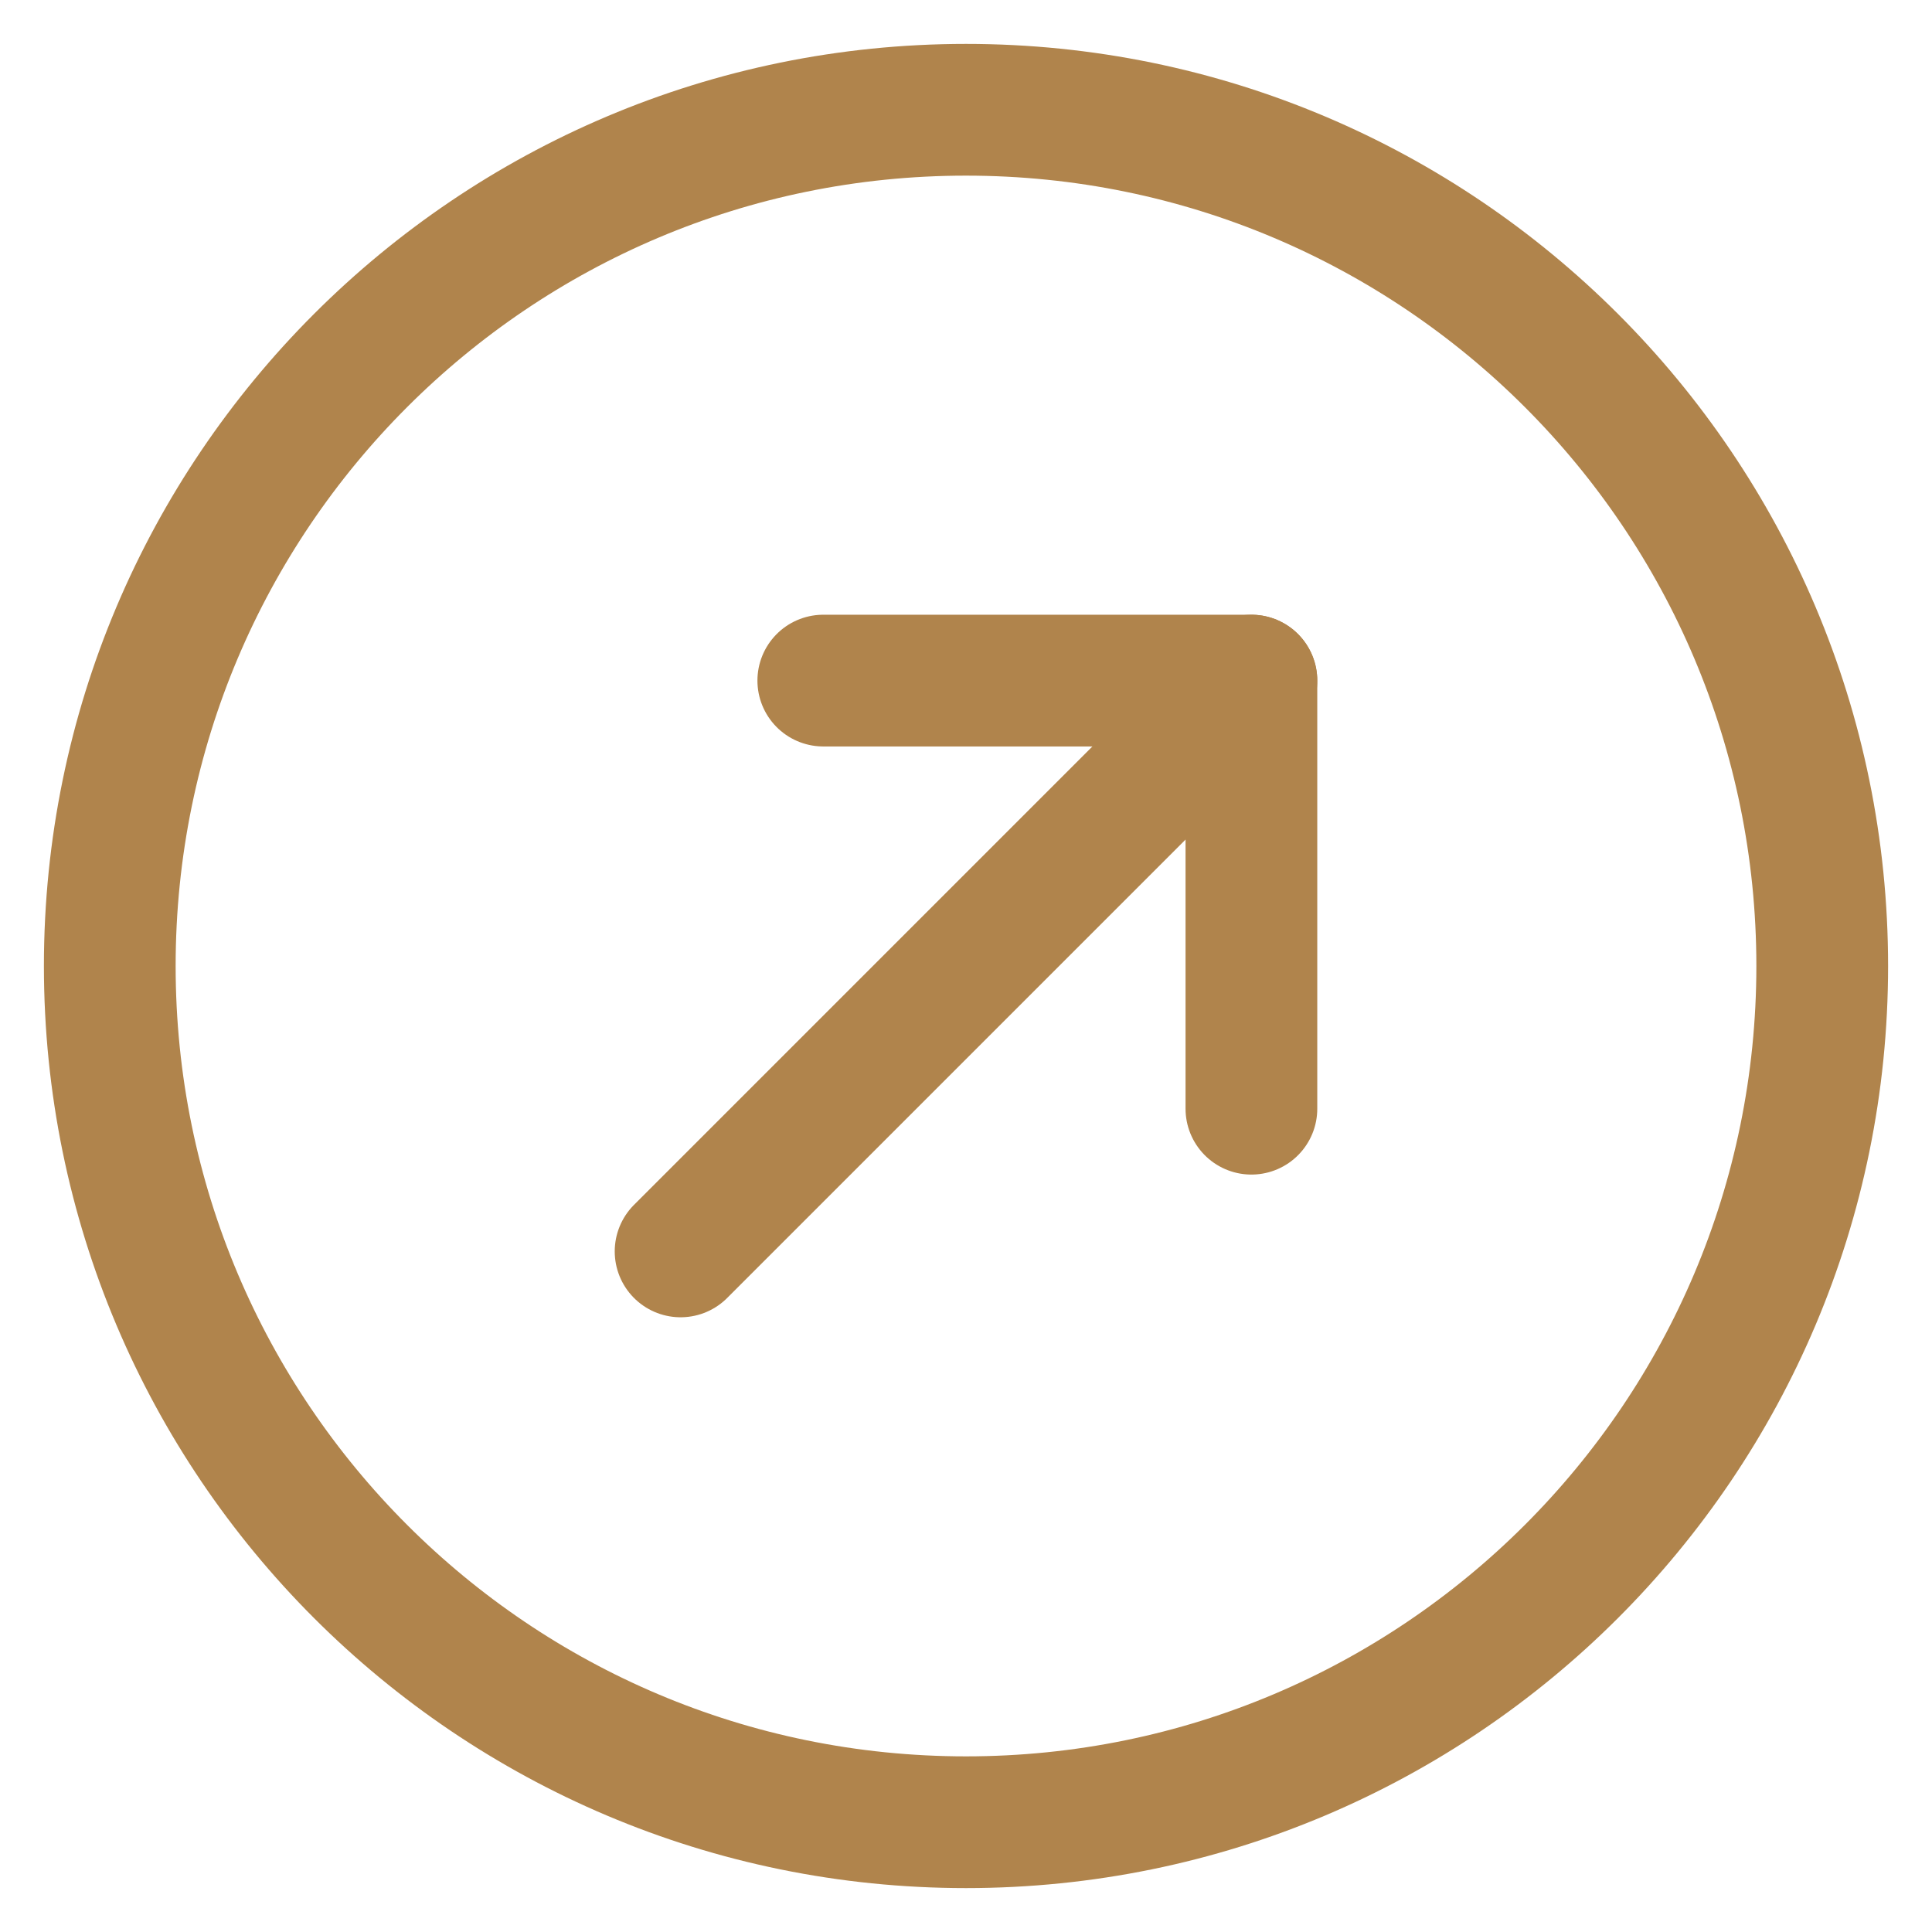
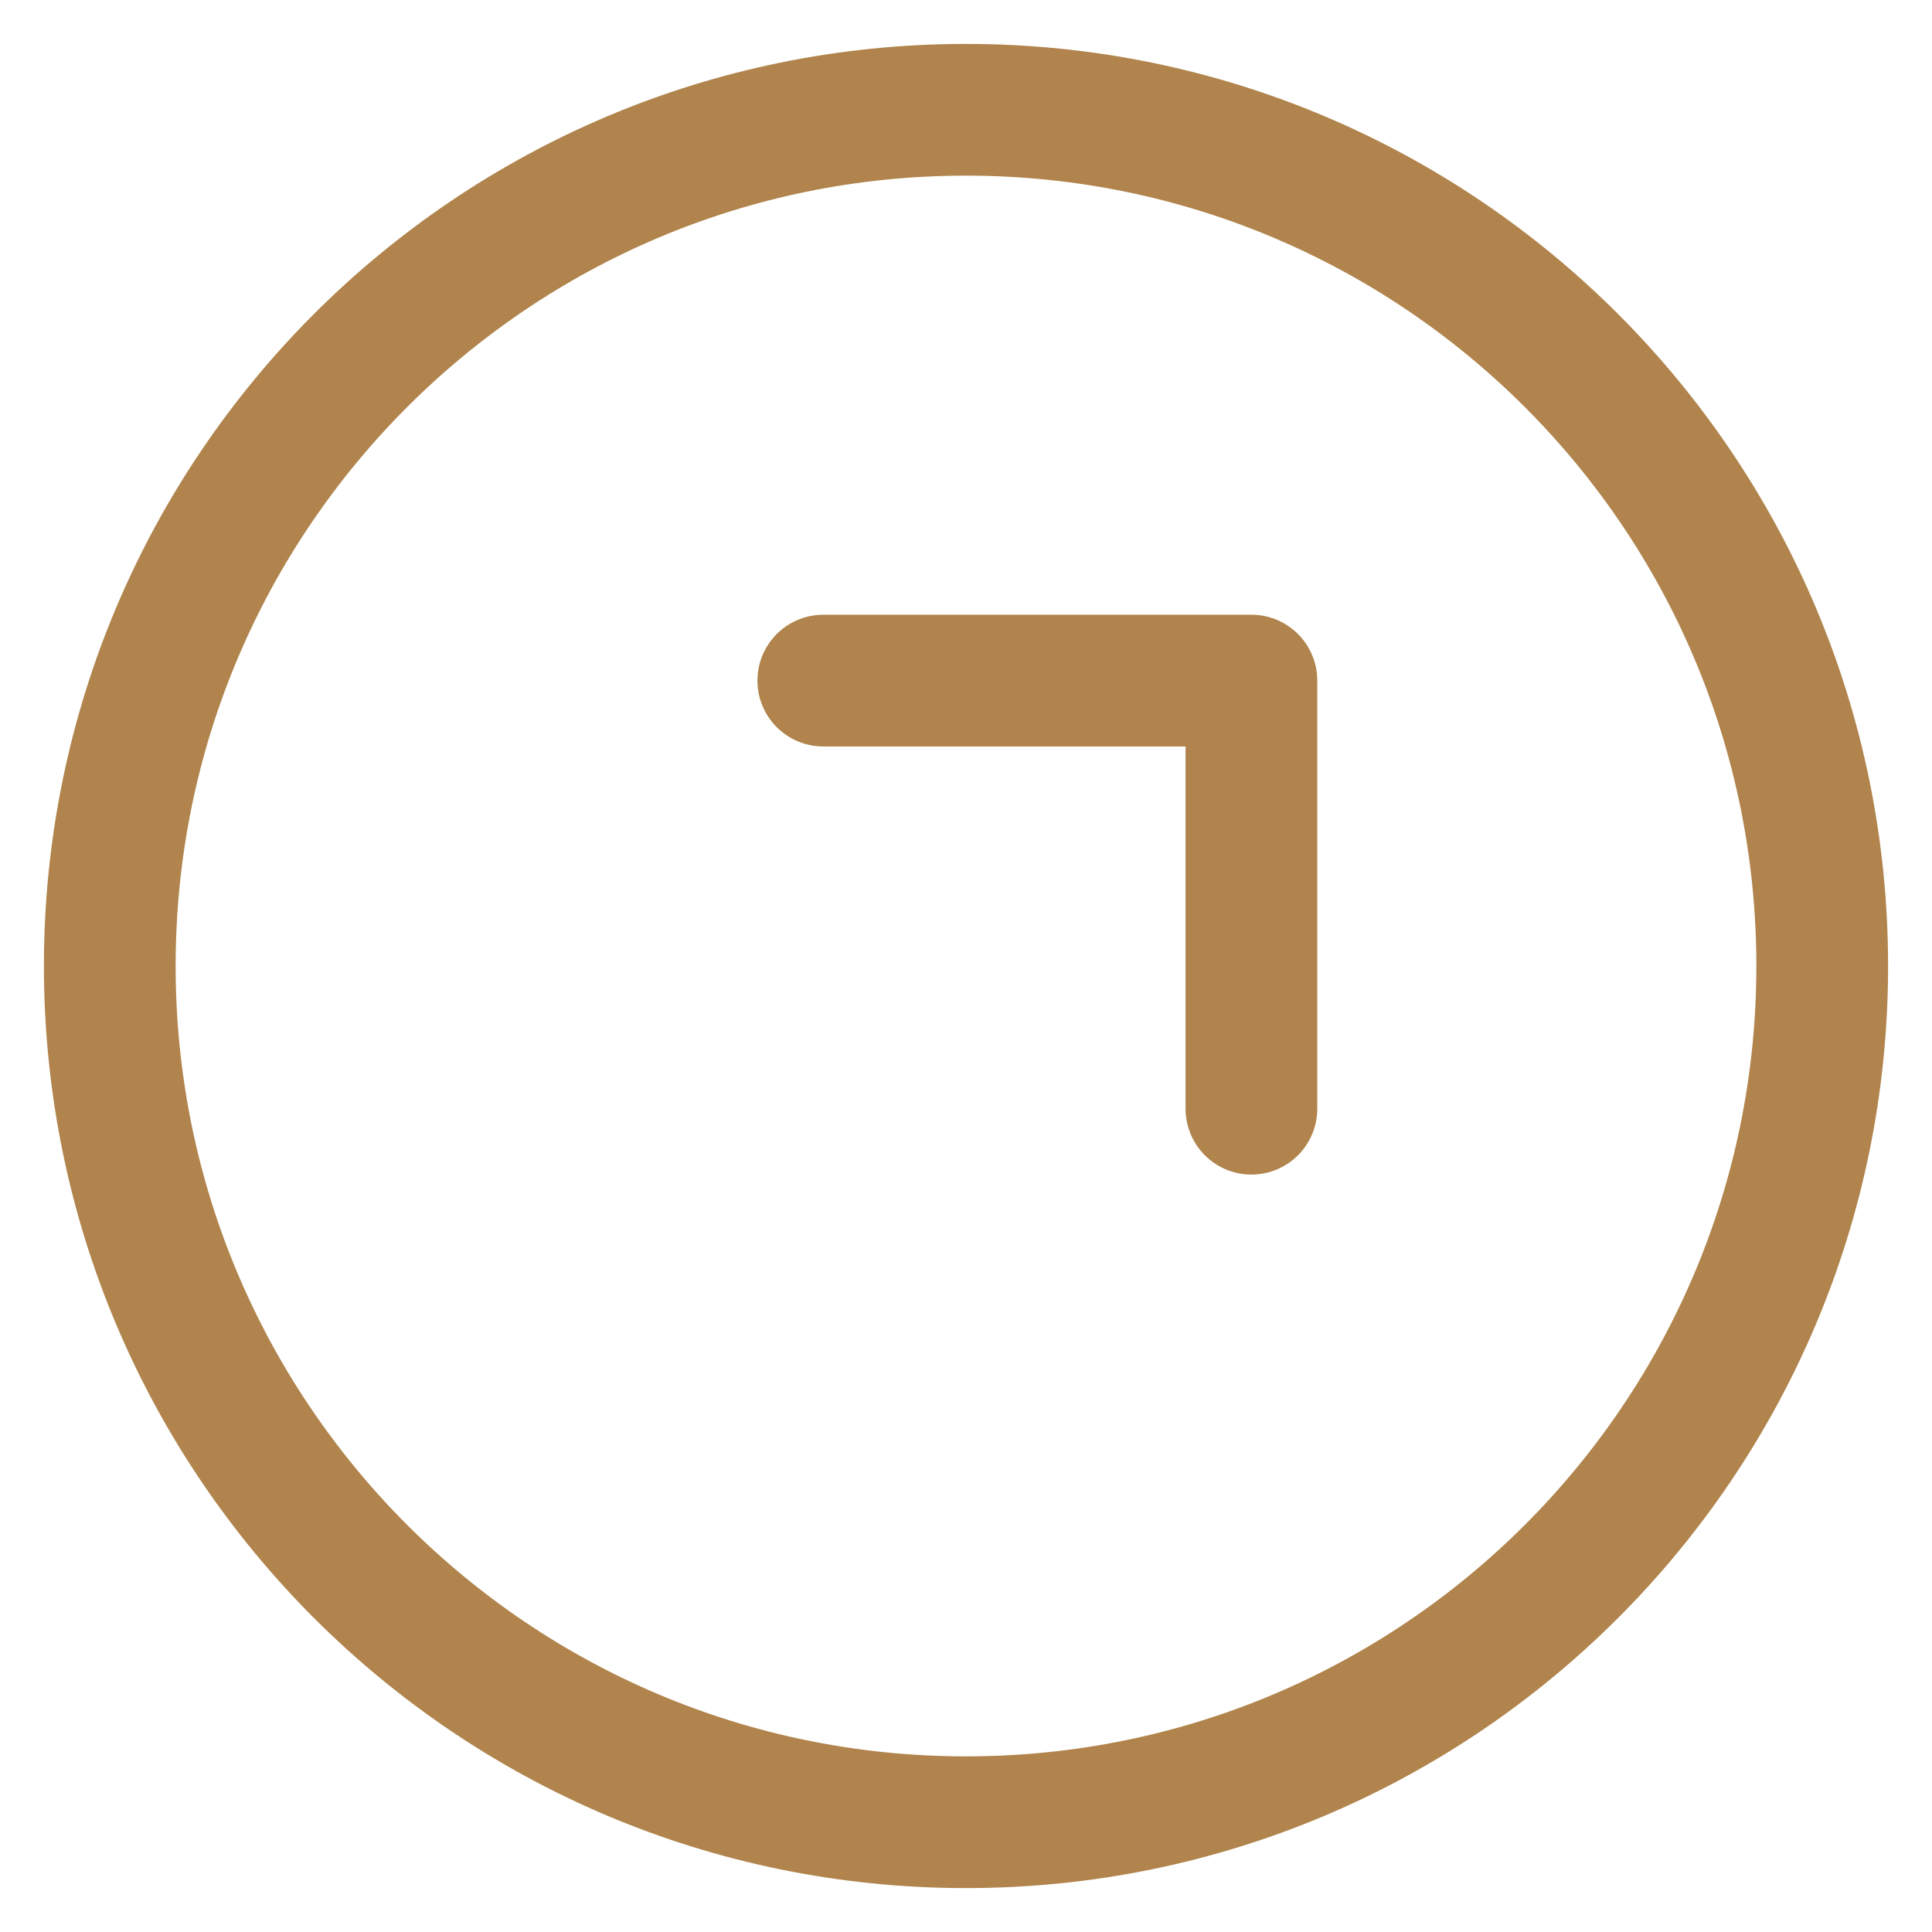
<svg xmlns="http://www.w3.org/2000/svg" width="22" height="22" viewBox="0 0 22 22" fill="none">
  <path d="M11 20.75C16.385 20.75 20.75 16.385 20.75 11C20.75 5.615 16.385 1.25 11 1.25C5.615 1.25 1.25 5.615 1.25 11C1.25 16.385 5.615 20.75 11 20.75Z" stroke="#B0844C" stroke-width="1.5" stroke-linecap="round" stroke-linejoin="round" />
-   <path d="M14.25 7.75L7.75 14.25" stroke="#B0844C" stroke-width="1.5" stroke-linecap="round" stroke-linejoin="round" />
  <path d="M9.375 7.75H14.25V12.625" stroke="#B0844C" stroke-width="1.5" stroke-linecap="round" stroke-linejoin="round" />
</svg>